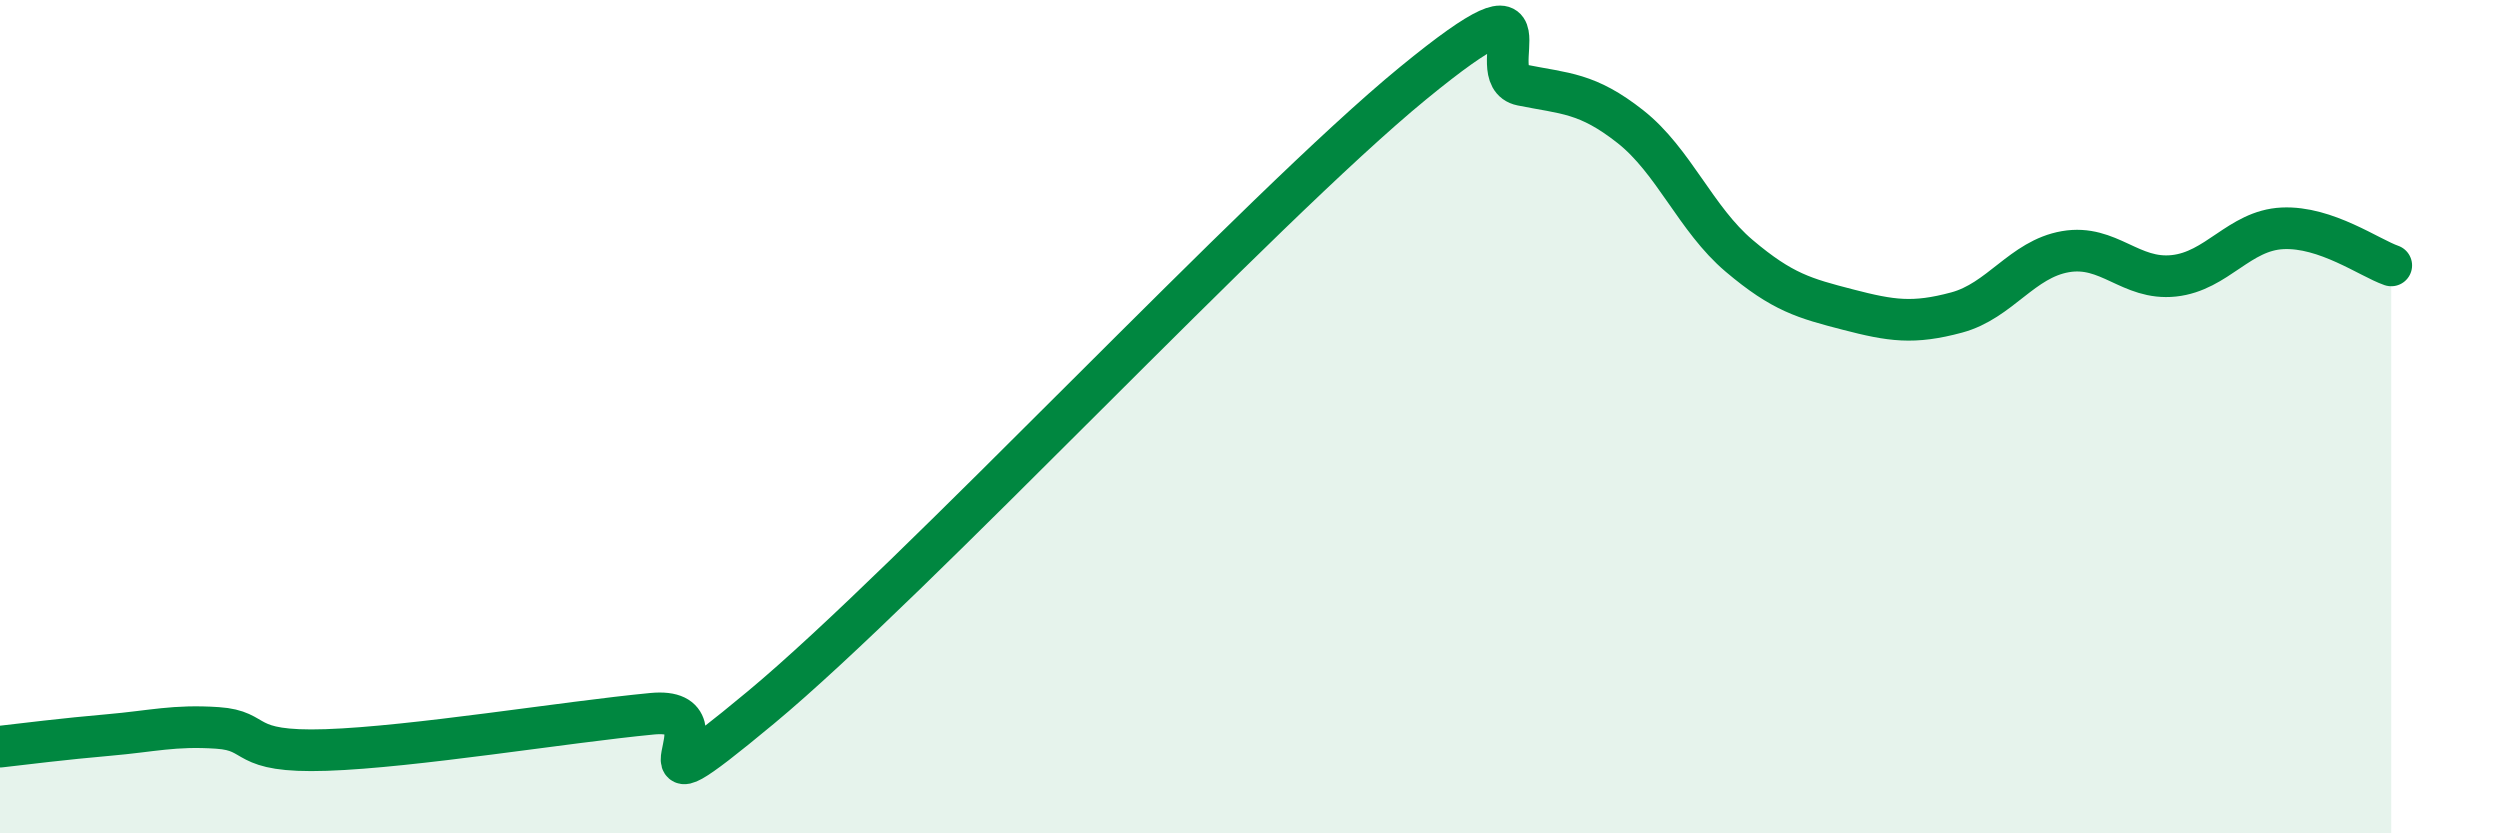
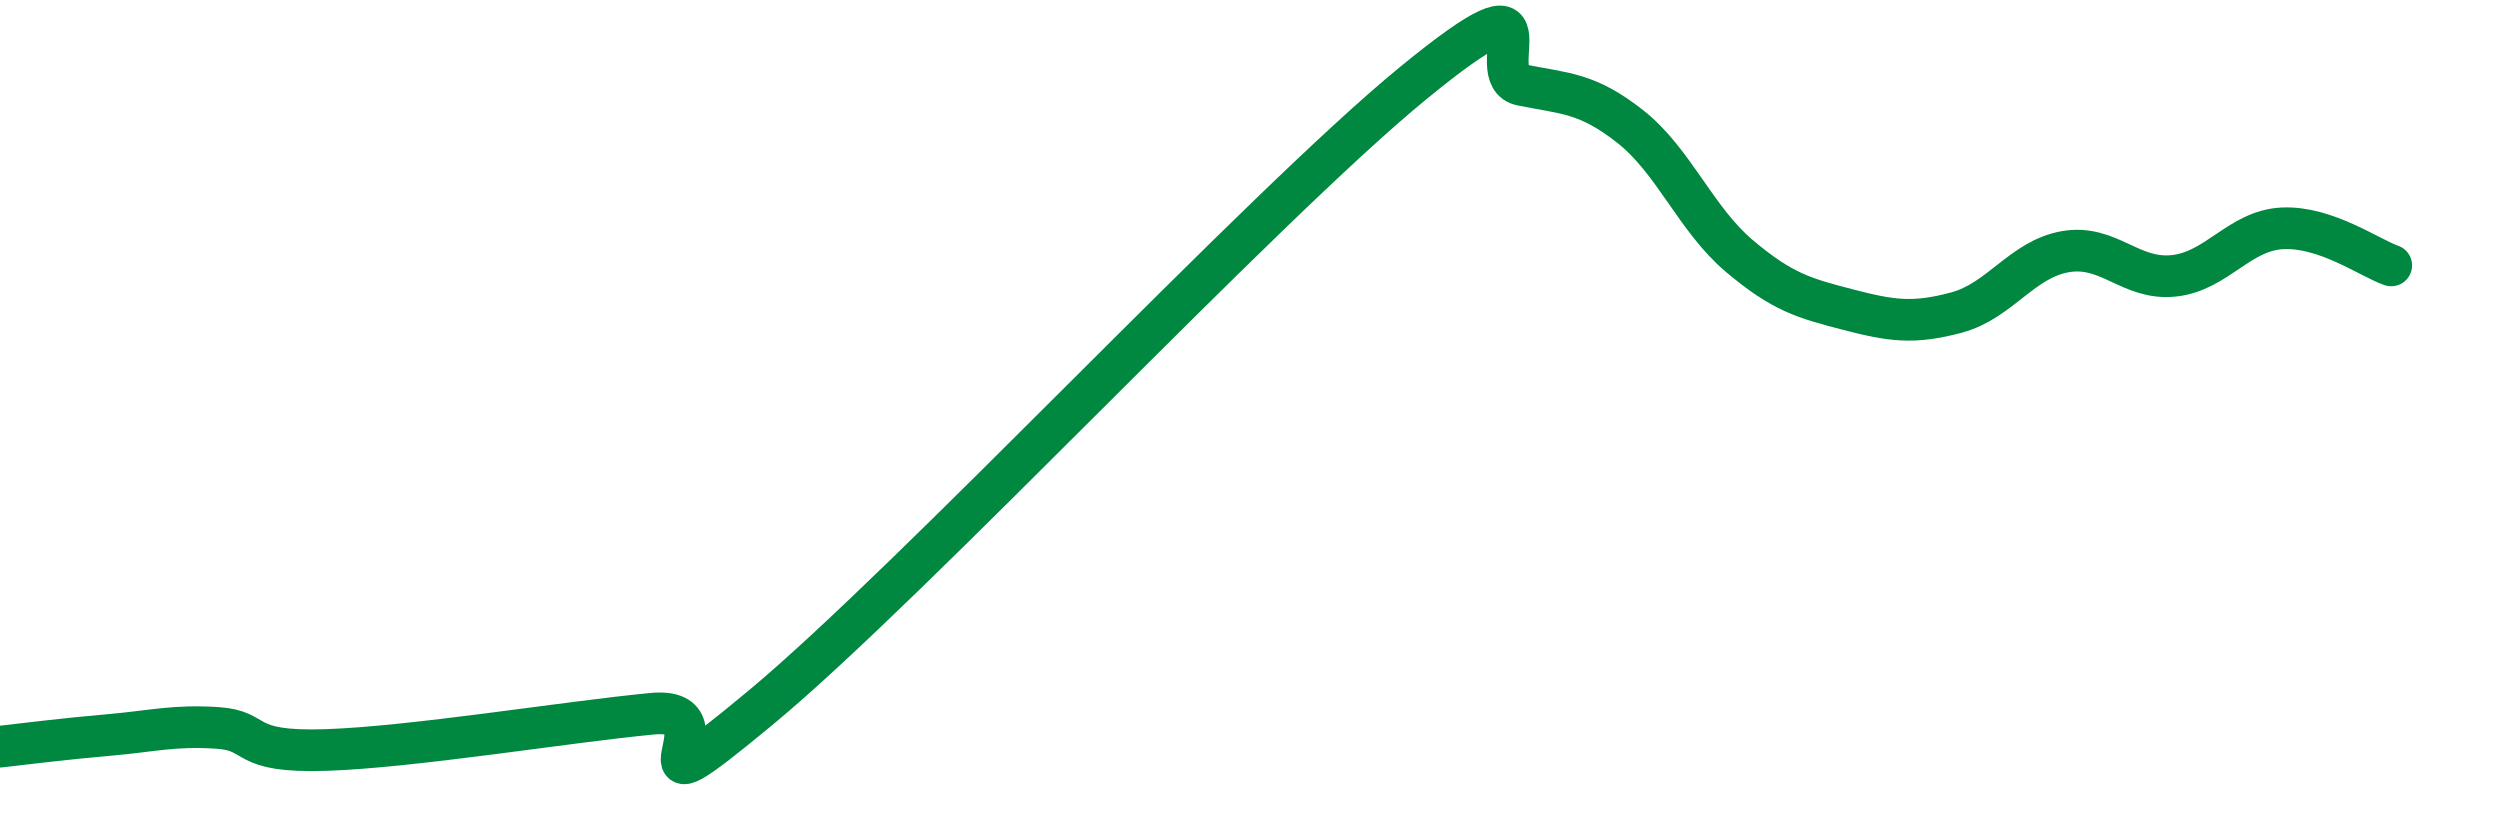
<svg xmlns="http://www.w3.org/2000/svg" width="60" height="20" viewBox="0 0 60 20">
-   <path d="M 0,17.92 C 0.52,17.86 1.57,17.73 2.61,17.64 C 3.65,17.55 4.18,17.4 5.22,17.47 C 6.26,17.54 5.74,18.07 7.83,18 C 9.92,17.93 13.56,17.33 15.65,17.13 C 17.74,16.93 14.61,20.01 18.26,16.98 C 21.91,13.95 30.26,4.99 33.91,2 C 37.56,-0.99 35.48,1.83 36.52,2.04 C 37.56,2.25 38.09,2.22 39.13,3.04 C 40.17,3.86 40.7,5.26 41.74,6.14 C 42.78,7.02 43.31,7.16 44.35,7.43 C 45.39,7.7 45.92,7.78 46.96,7.5 C 48,7.22 48.53,6.22 49.57,6.04 C 50.61,5.86 51.13,6.73 52.17,6.62 C 53.21,6.51 53.74,5.53 54.78,5.48 C 55.82,5.43 56.87,6.19 57.39,6.37L57.39 20L0 20Z" fill="#008740" opacity="0.1" stroke-linecap="round" stroke-linejoin="round" />
  <path d="M 0,17.92 C 0.52,17.86 1.57,17.73 2.61,17.64 C 3.65,17.55 4.18,17.4 5.22,17.47 C 6.26,17.54 5.74,18.07 7.83,18 C 9.92,17.93 13.56,17.33 15.65,17.13 C 17.74,16.93 14.61,20.01 18.26,16.98 C 21.91,13.95 30.26,4.99 33.91,2 C 37.56,-0.99 35.48,1.83 36.52,2.04 C 37.56,2.25 38.09,2.22 39.13,3.04 C 40.17,3.86 40.7,5.26 41.74,6.14 C 42.78,7.02 43.31,7.16 44.35,7.43 C 45.39,7.7 45.92,7.78 46.96,7.5 C 48,7.22 48.53,6.22 49.57,6.04 C 50.61,5.86 51.13,6.73 52.17,6.62 C 53.21,6.51 53.74,5.53 54.78,5.48 C 55.82,5.43 56.87,6.19 57.39,6.37" stroke="#008740" stroke-width="1" fill="none" stroke-linecap="round" stroke-linejoin="round" />
</svg>